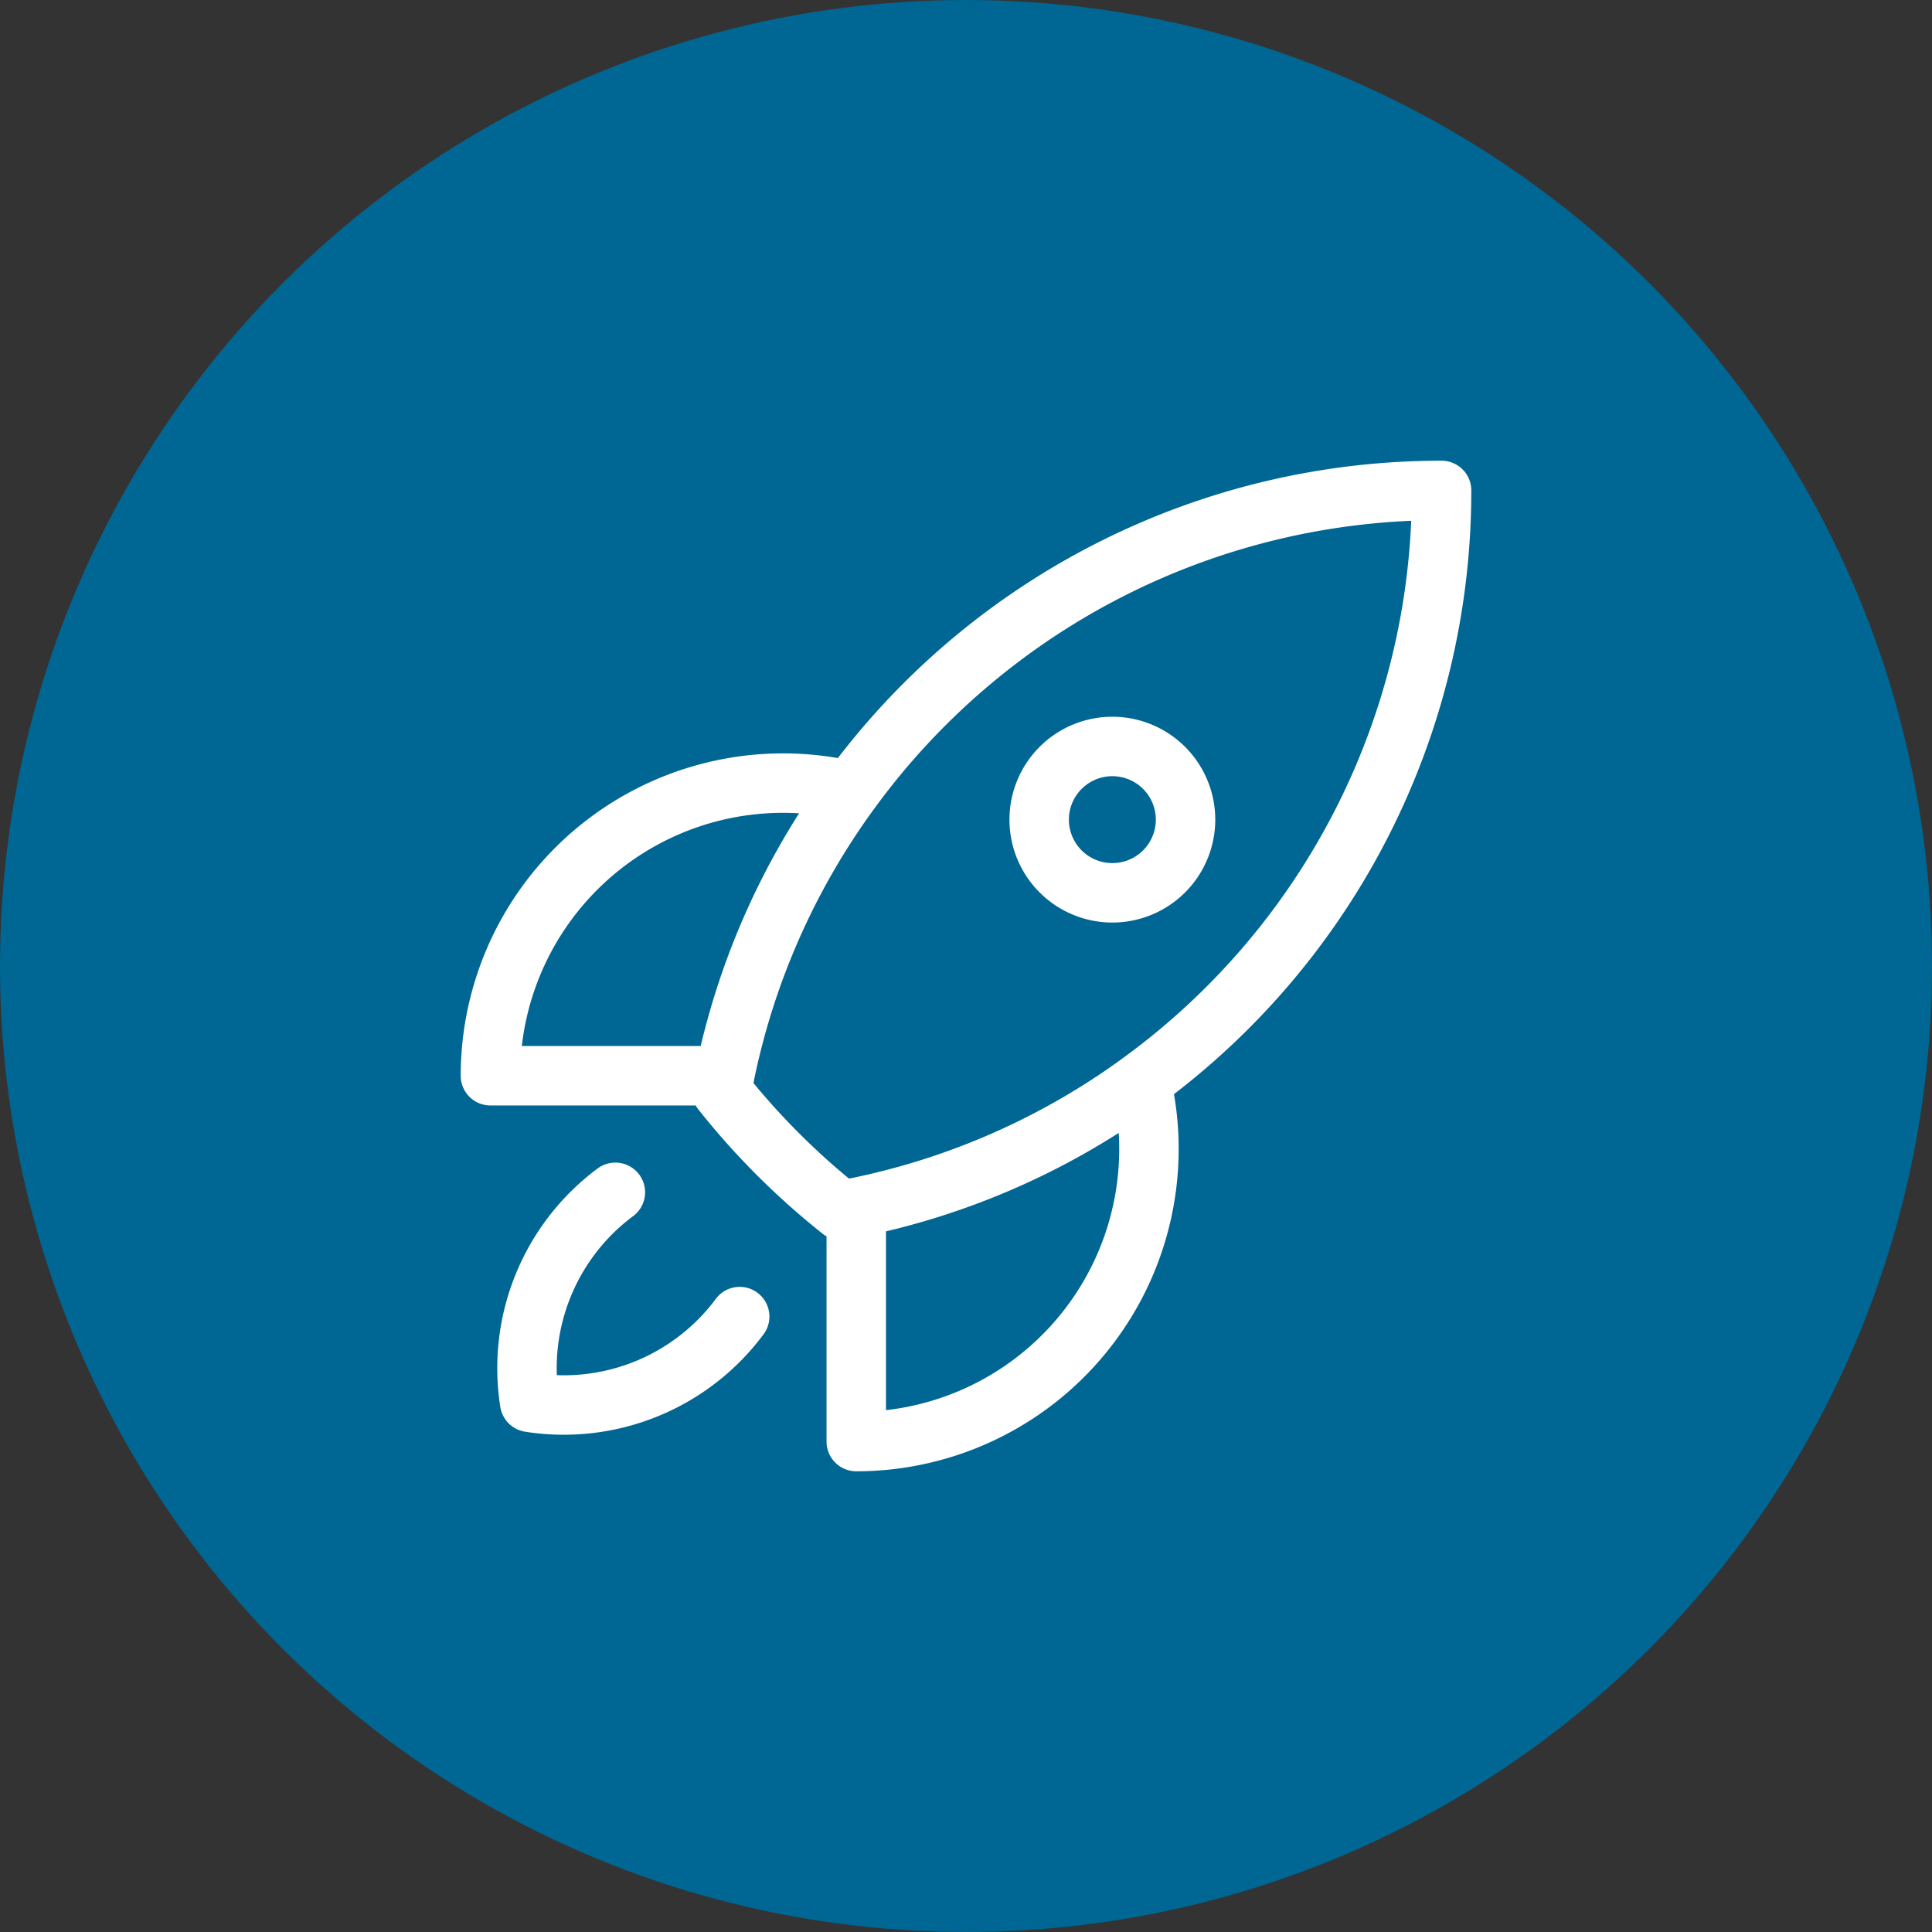
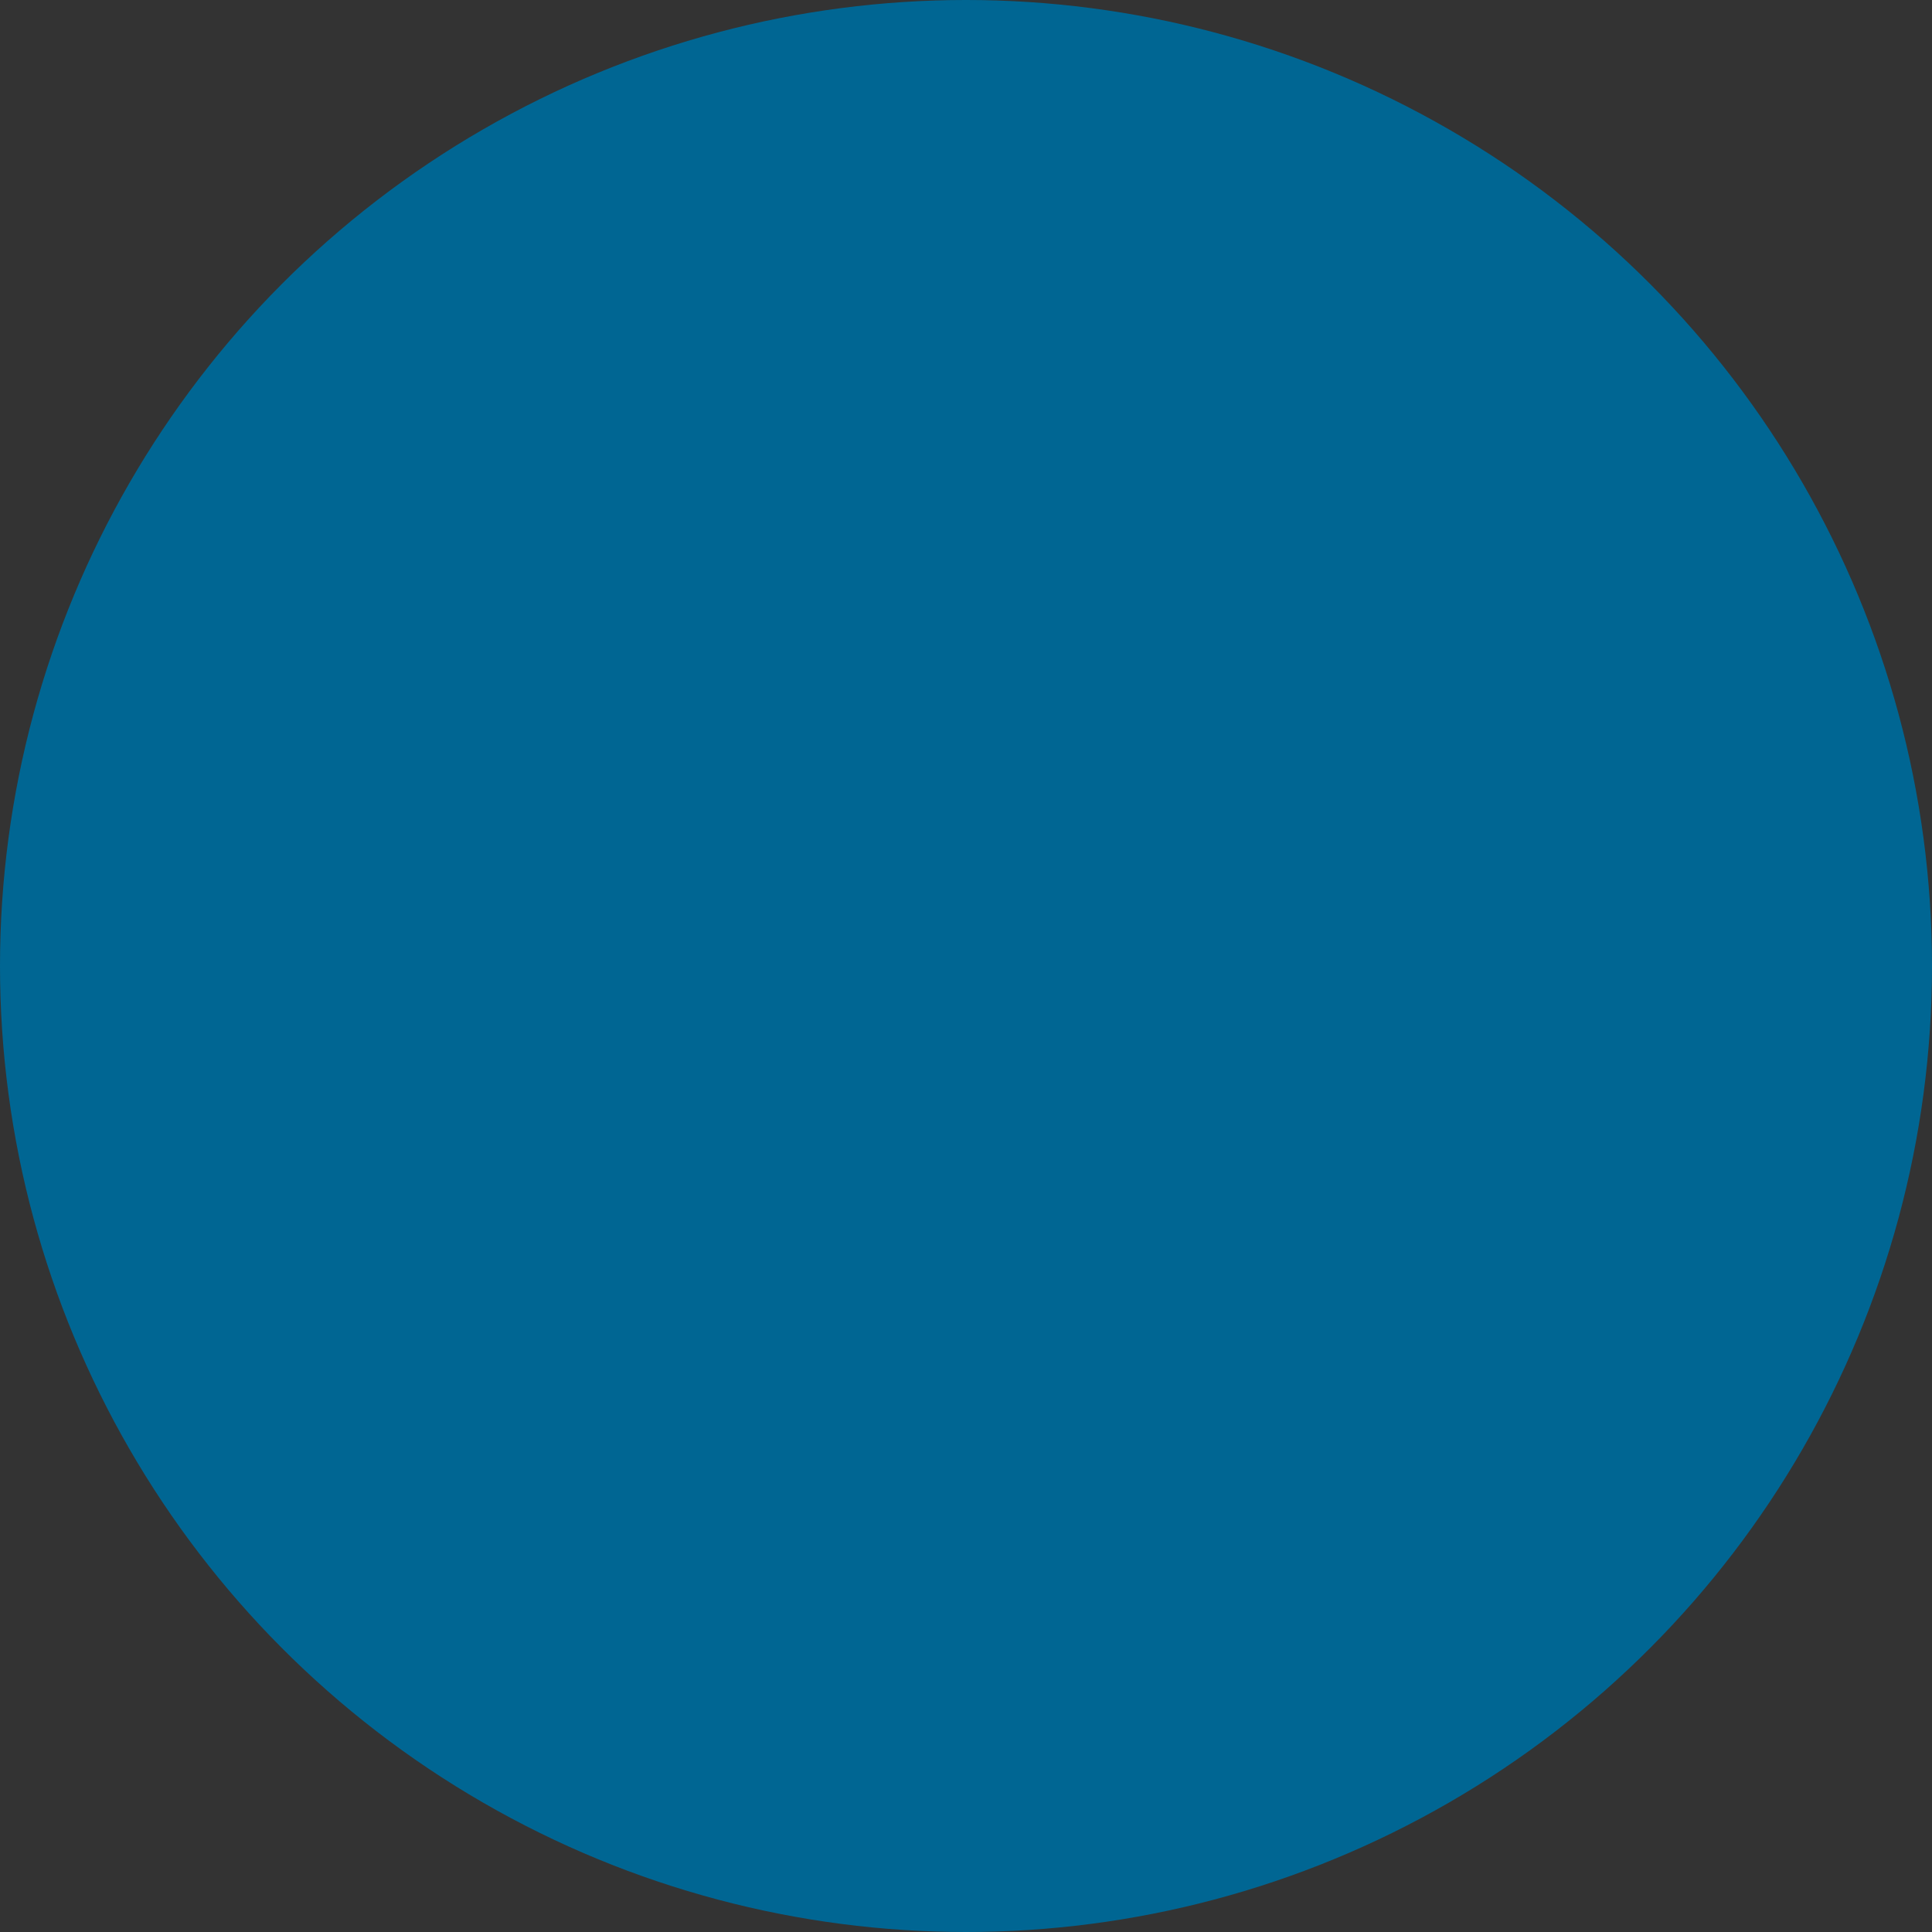
<svg xmlns="http://www.w3.org/2000/svg" width="65" height="65" viewBox="0 0 65 65">
  <rect x="0" y="0" width="65" height="65" fill="#333333" stroke="none" />
  <g id="Group_3" data-name="Group 3" transform="translate(-1327 -710)">
    <circle id="Ellipse_4" data-name="Ellipse 4" cx="32.5" cy="32.5" r="32.5" transform="translate(1327 710)" fill="#006693" />
-     <path id="Path_28862" data-name="Path 28862" d="M24.141,22.139A9.846,9.846,0,0,1,14.558,34.25V26.373m9.584-4.234A24.583,24.583,0,0,0,34.25,2.25,24.583,24.583,0,0,0,14.362,12.359m9.781,9.781a24.494,24.494,0,0,1-9.585,4.234m-.2-14.014A9.846,9.846,0,0,0,2.25,21.942h7.877m4.235-9.584a24.5,24.5,0,0,0-4.234,9.584m4.429,4.431-.51.1a24.763,24.763,0,0,1-4.017-4.017q.047-.257.1-.512m-3.677,3.92A7.373,7.373,0,0,0,3.57,32.93a7.373,7.373,0,0,0,7.066-2.885m15-16.719a2.462,2.462,0,1,1-2.462-2.462,2.462,2.462,0,0,1,2.462,2.462Z" transform="translate(1341.25 724.25)" fill="none" stroke="#fff" stroke-linecap="round" stroke-linejoin="round" stroke-width="2" />
  </g>
</svg>